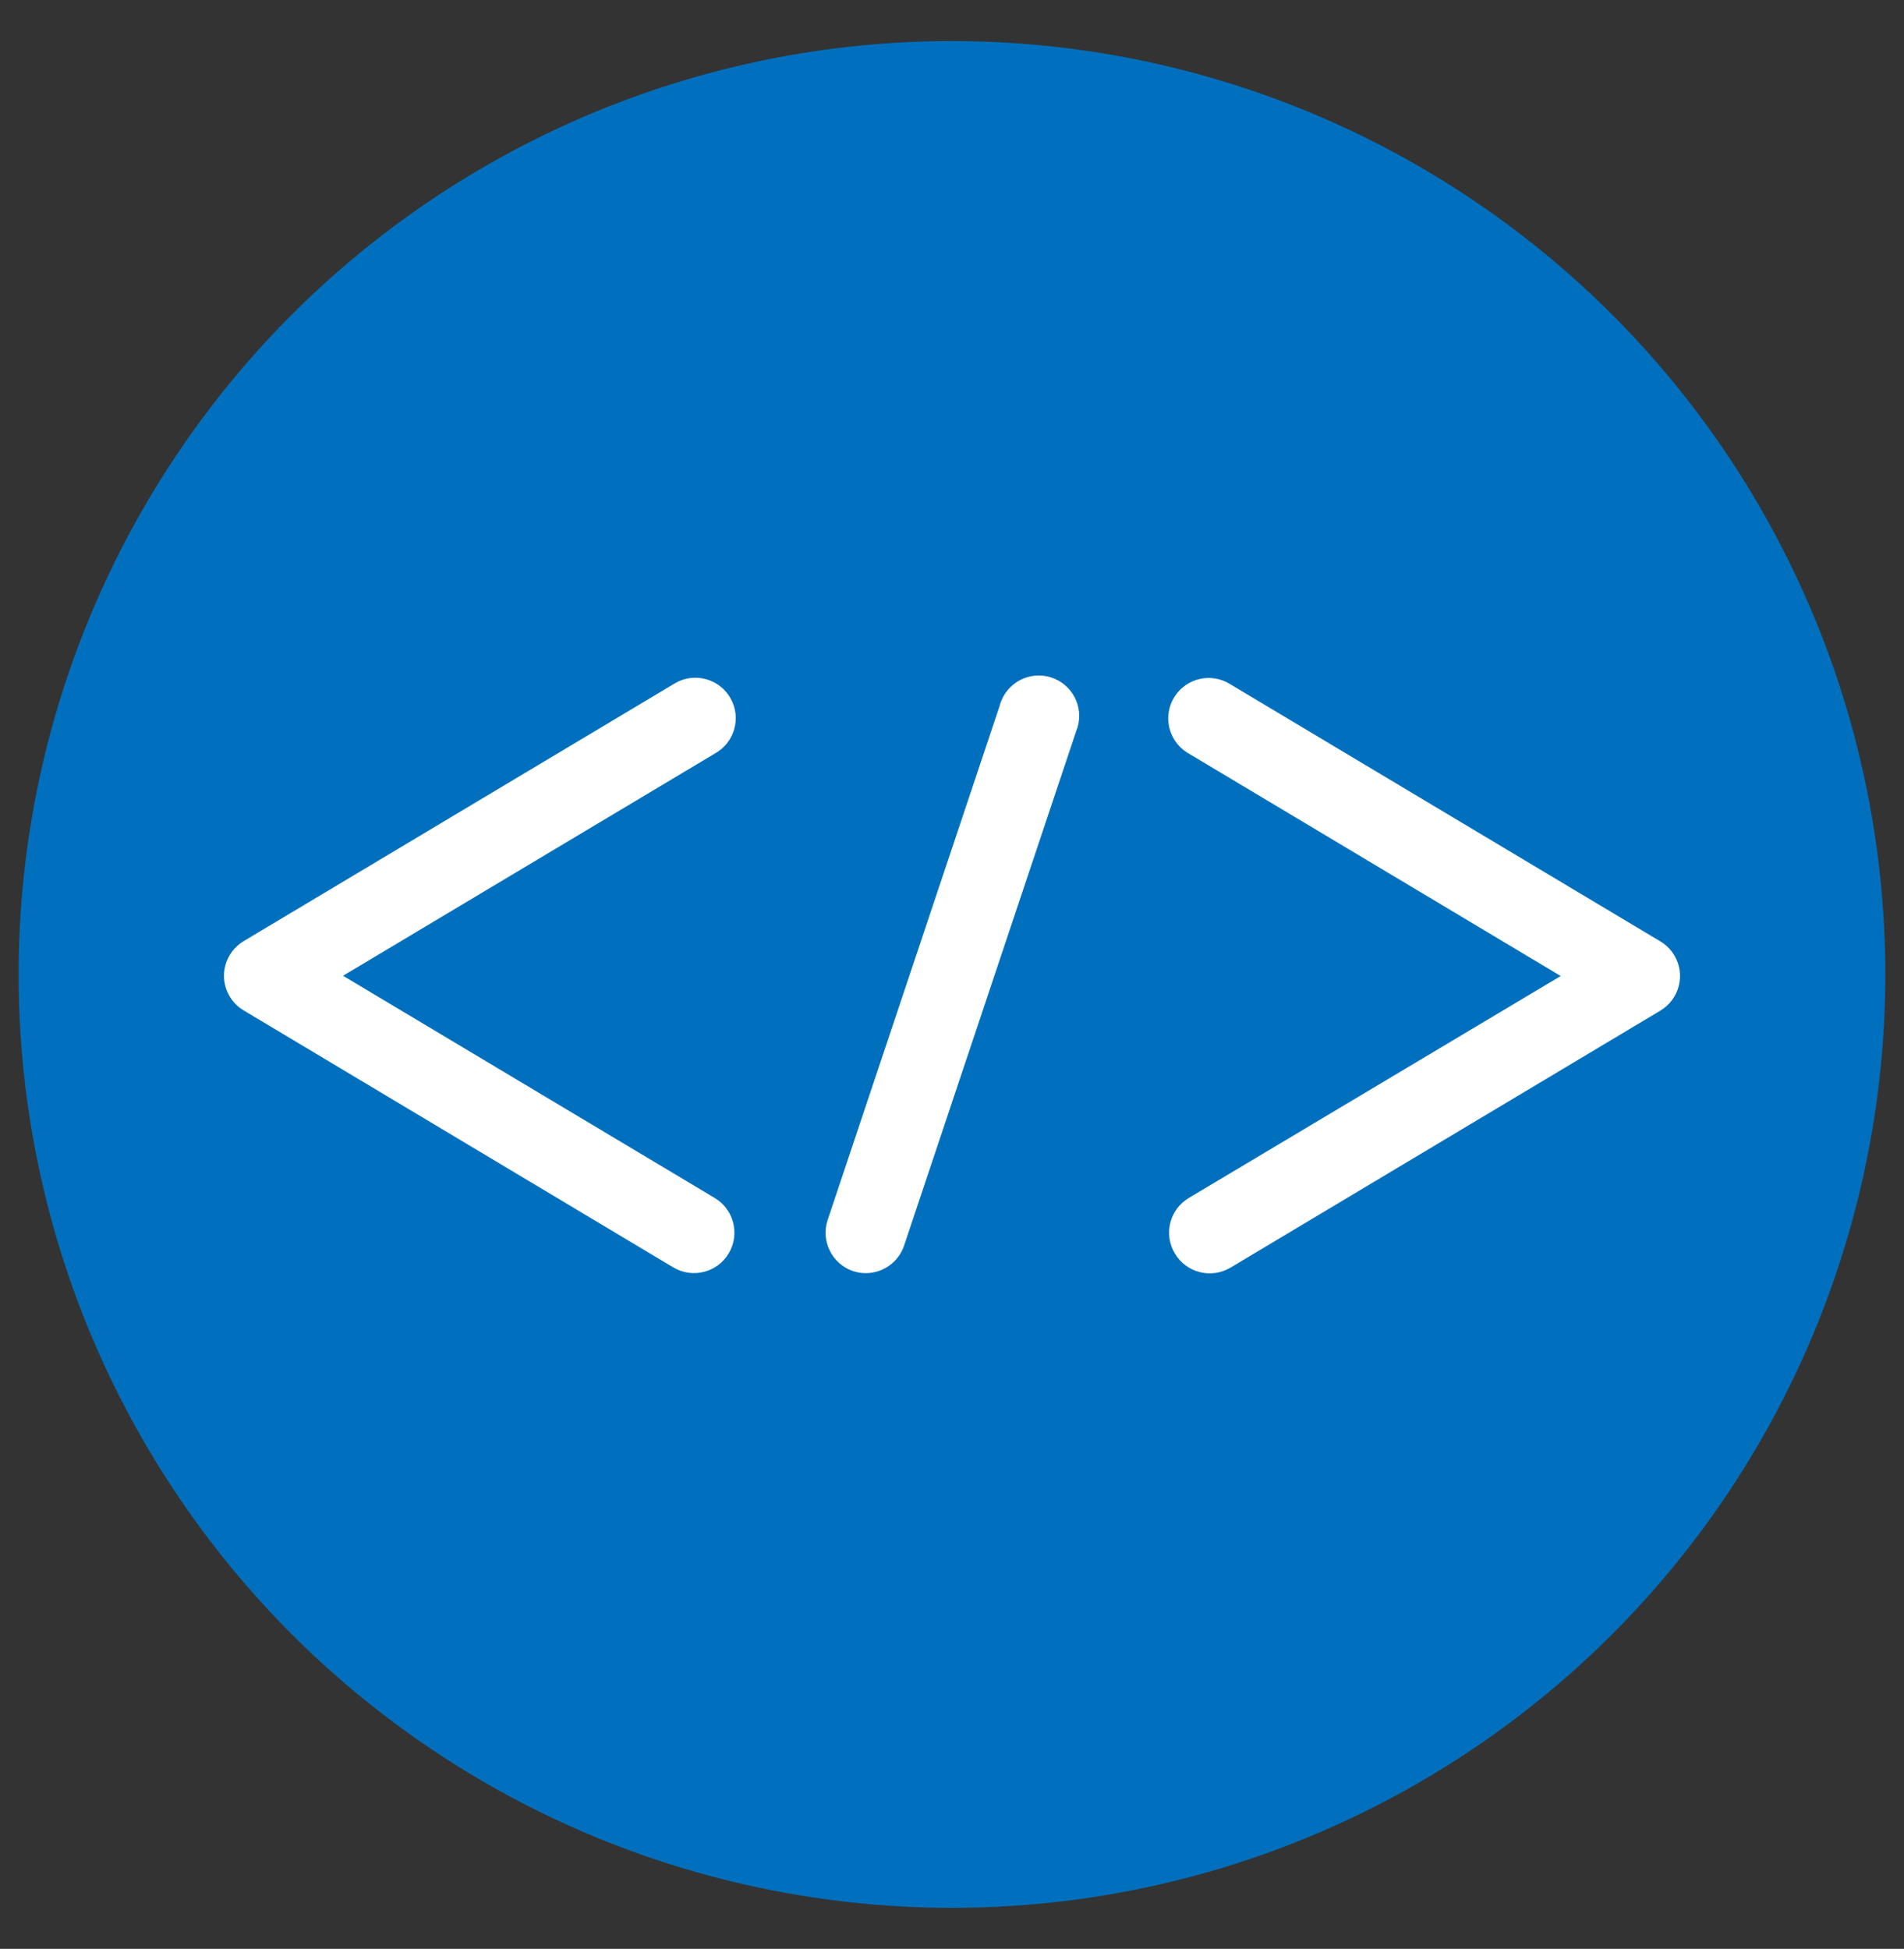
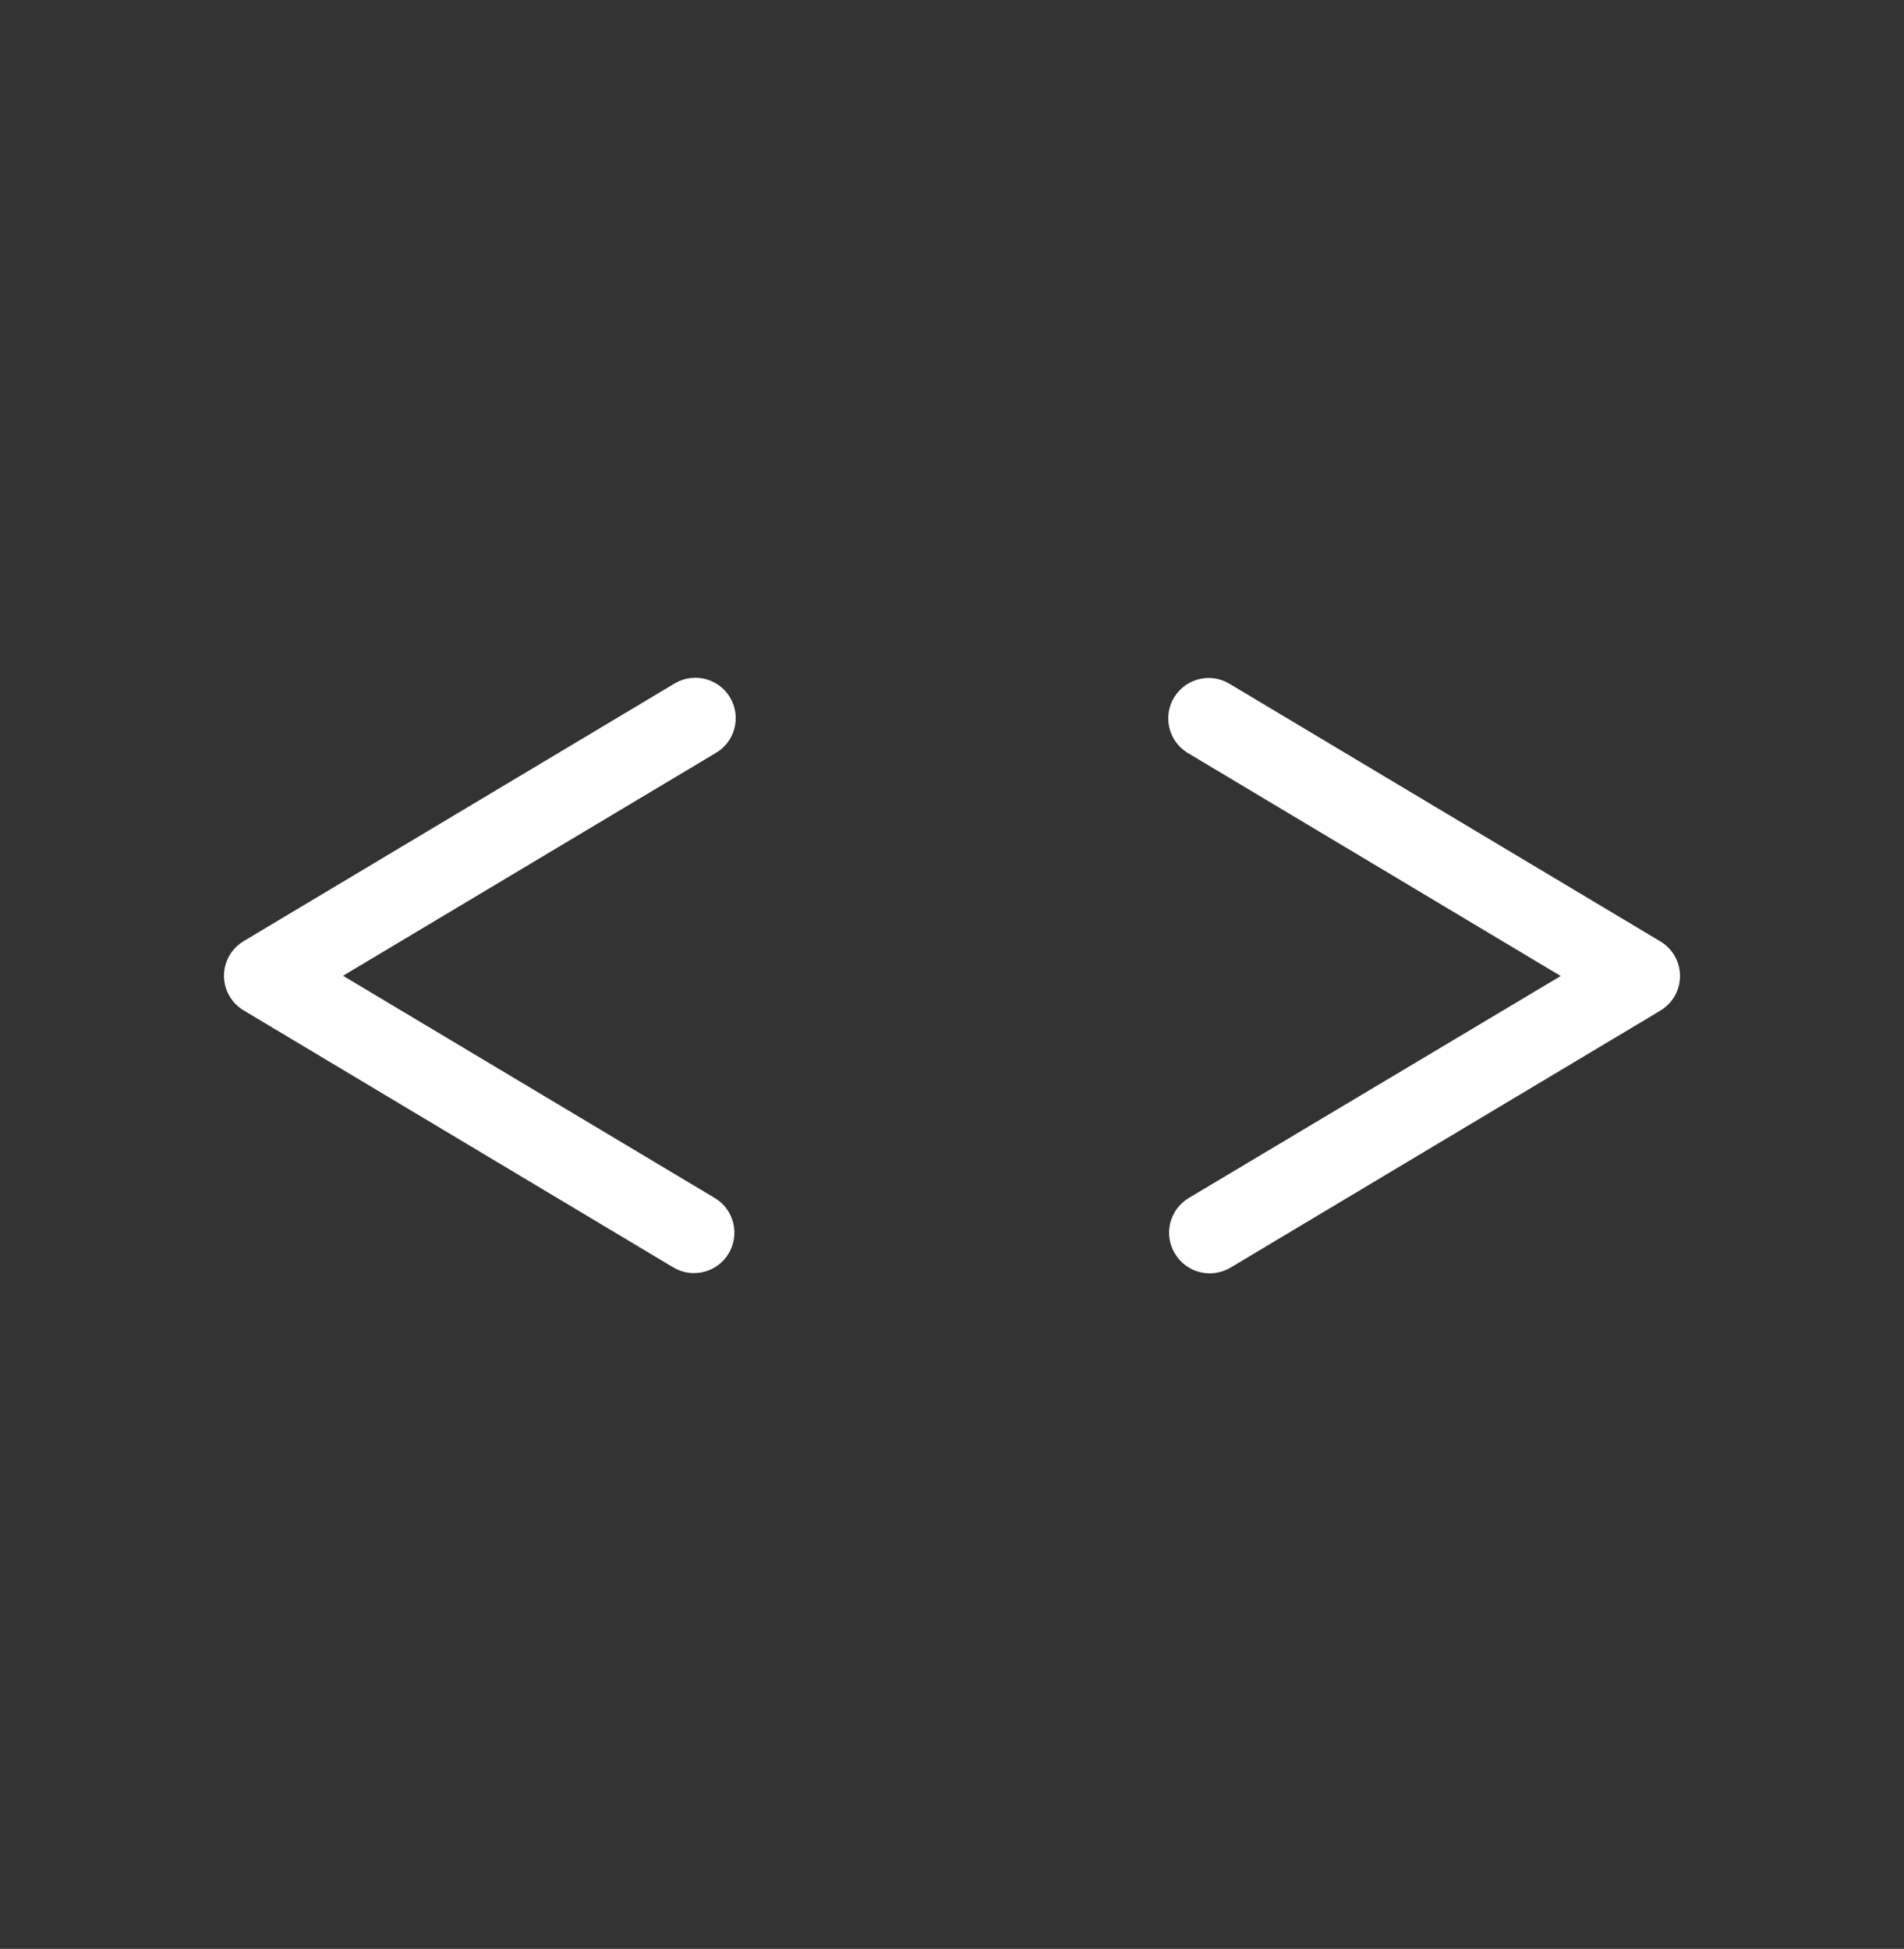
<svg xmlns="http://www.w3.org/2000/svg" version="1.1" id="Layer_1" x="0px" y="0px" viewBox="0 0 23.223 23.769" style="enable-background:new 0 0 23.223 23.769;" xml:space="preserve">
  <rect x="0" y="0" width="23.223" height="23.769" fill="#333333" stroke="none" />
  <g>
-     <circle style="fill:#0070BE;" cx="11.611" cy="11.885" r="11.384" />
    <g>
      <path style="fill:#FFFFFF;" d="M8.212,15.458c0.234,0.139,0.537,0.063,0.676-0.171c0.139-0.234,0.063-0.537-0.171-0.676    l-4.533-2.71L8.72,9.19c0.238-0.132,0.324-0.432,0.192-0.67c-0.132-0.238-0.432-0.324-0.67-0.192    c-0.009,0.005-0.018,0.01-0.027,0.016l-5.242,3.134c-0.234,0.139-0.311,0.441-0.172,0.674c0.042,0.071,0.101,0.13,0.172,0.172    L8.212,15.458z" />
      <path style="fill:#FFFFFF;" d="M14.331,15.29c0.139,0.234,0.442,0.31,0.676,0.171c0,0,0,0,0.001,0l5.242-3.134    c0.234-0.139,0.311-0.441,0.172-0.674c-0.042-0.071-0.101-0.13-0.172-0.172l-5.242-3.134c-0.229-0.147-0.534-0.08-0.681,0.149    c-0.147,0.229-0.08,0.534,0.149,0.681c0.009,0.006,0.018,0.011,0.027,0.016l4.533,2.711l-4.536,2.707    C14.264,14.752,14.189,15.056,14.331,15.29z" />
-       <path style="fill:#FFFFFF;" d="M10.404,15.503c0.051,0.017,0.103,0.025,0.157,0.025c0.211-0.001,0.399-0.136,0.466-0.336    l2.097-6.268c0.106-0.251-0.011-0.54-0.262-0.646c-0.251-0.106-0.54,0.011-0.646,0.262c-0.01,0.023-0.018,0.047-0.024,0.071    l-2.097,6.268C10.009,15.136,10.147,15.415,10.404,15.503z" />
    </g>
  </g>
</svg>